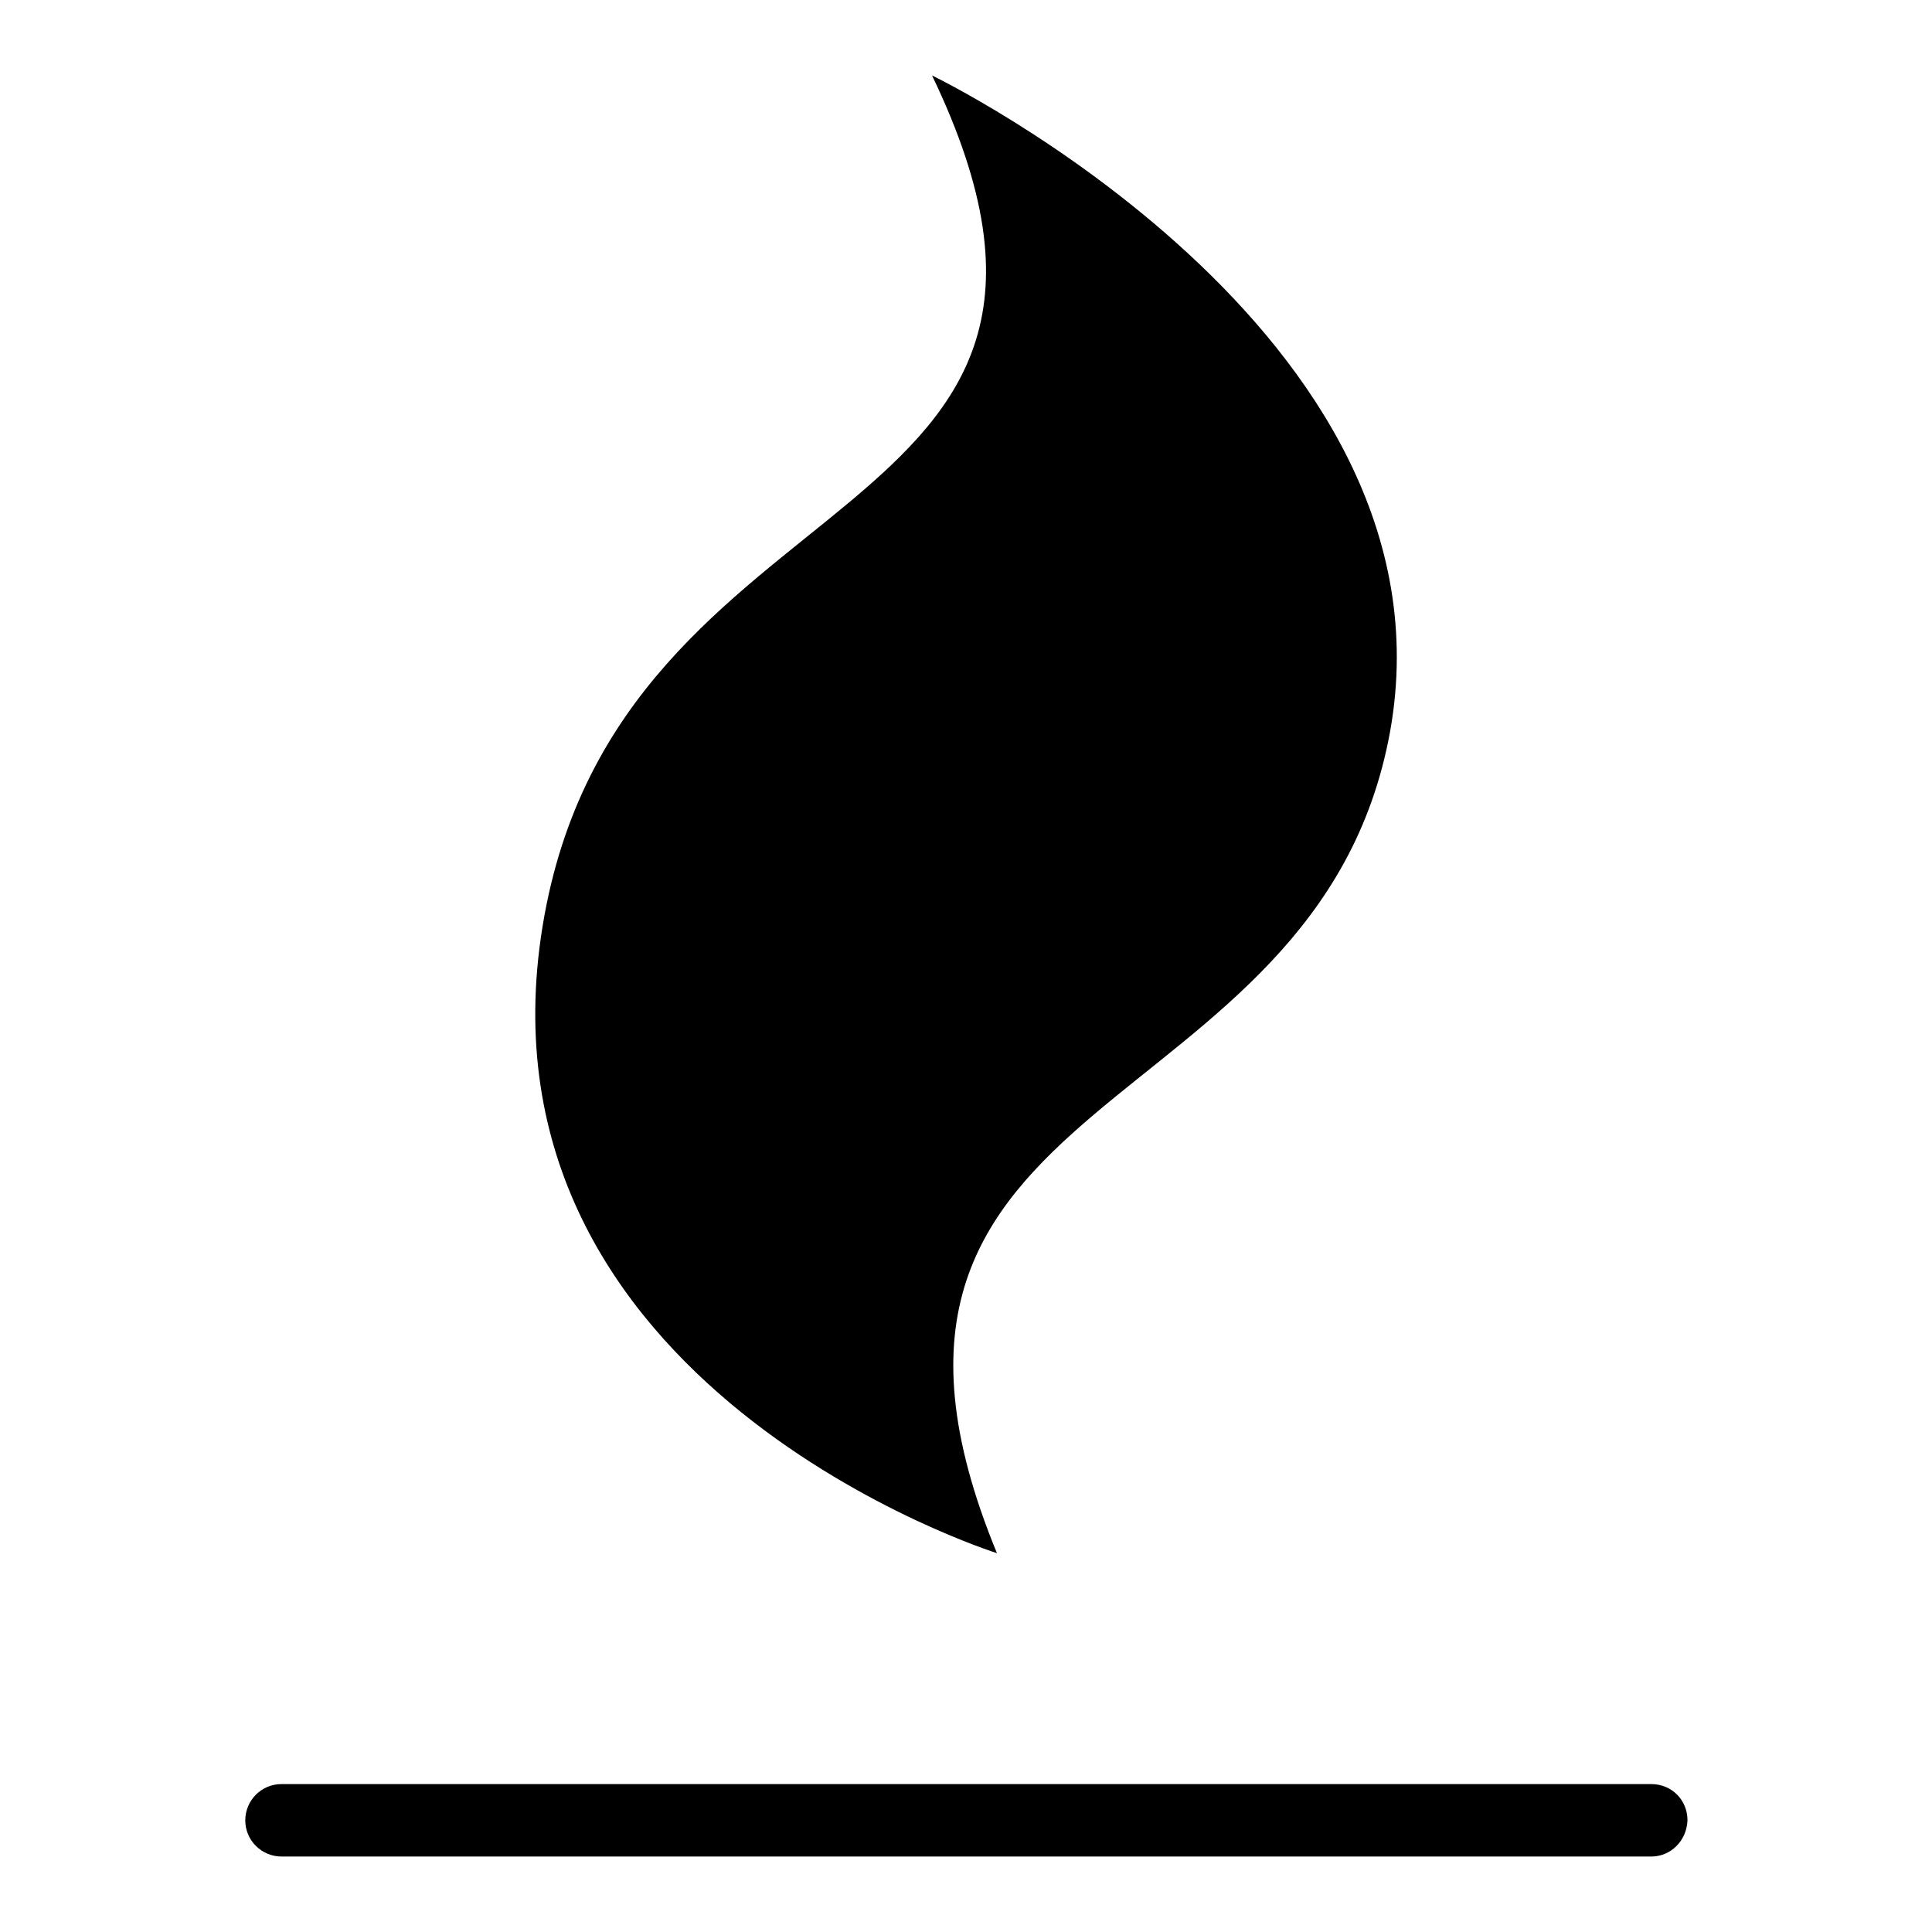
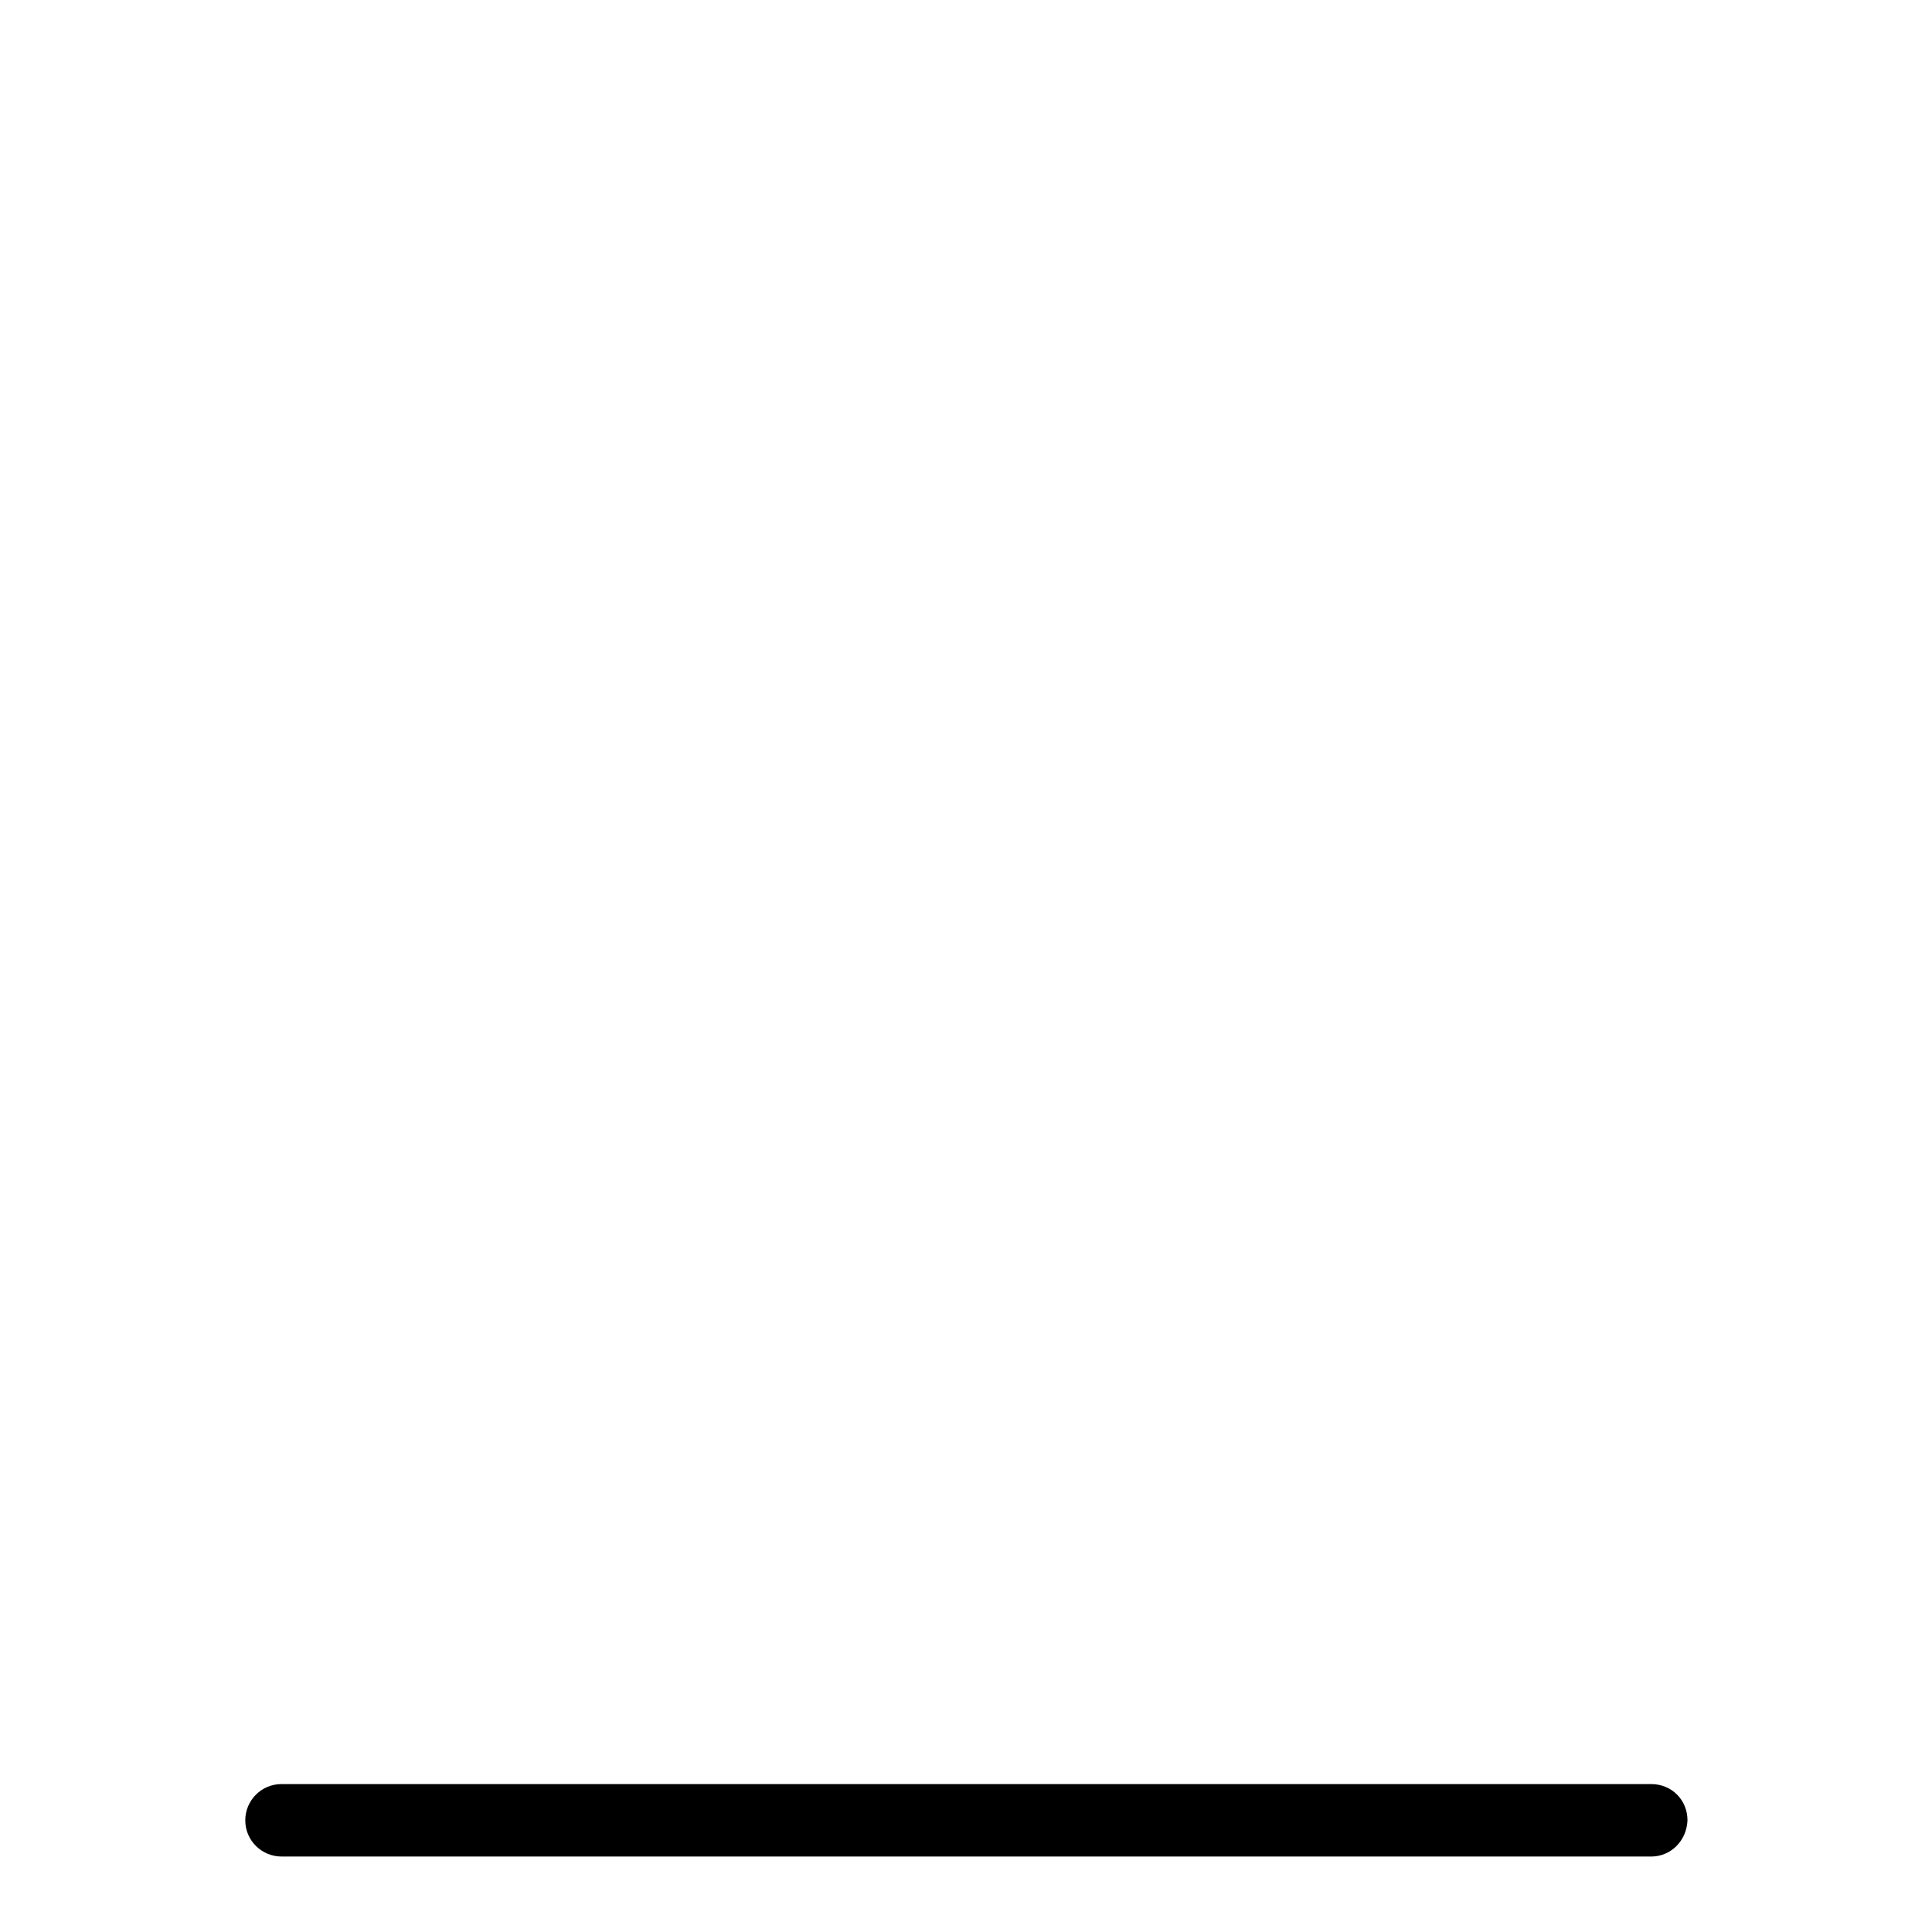
<svg xmlns="http://www.w3.org/2000/svg" version="1.1" x="0px" y="0px" viewBox="0 0 256 256" enable-background="new 0 0 256 256" xml:space="preserve">
  <g>
    <g>
-       <path fill="#000000" d="M132.1,205.8c0,0-70.2-22-60.2-83.1c10-61.1,81.2-51.1,51.6-112.7c0,0,70.2,33.9,60.7,86.9C174.6,149.9,106.3,143.2,132.1,205.8z" />
      <path fill="#000000" d="M218.8,246H37.3c-2.6,0-4.8-2.1-4.8-4.8l0,0c0-2.6,2.1-4.8,4.8-4.8h181.5c2.7,0,4.8,2.1,4.8,4.8l0,0C223.5,243.9,221.4,246,218.8,246z" />
    </g>
  </g>
</svg>